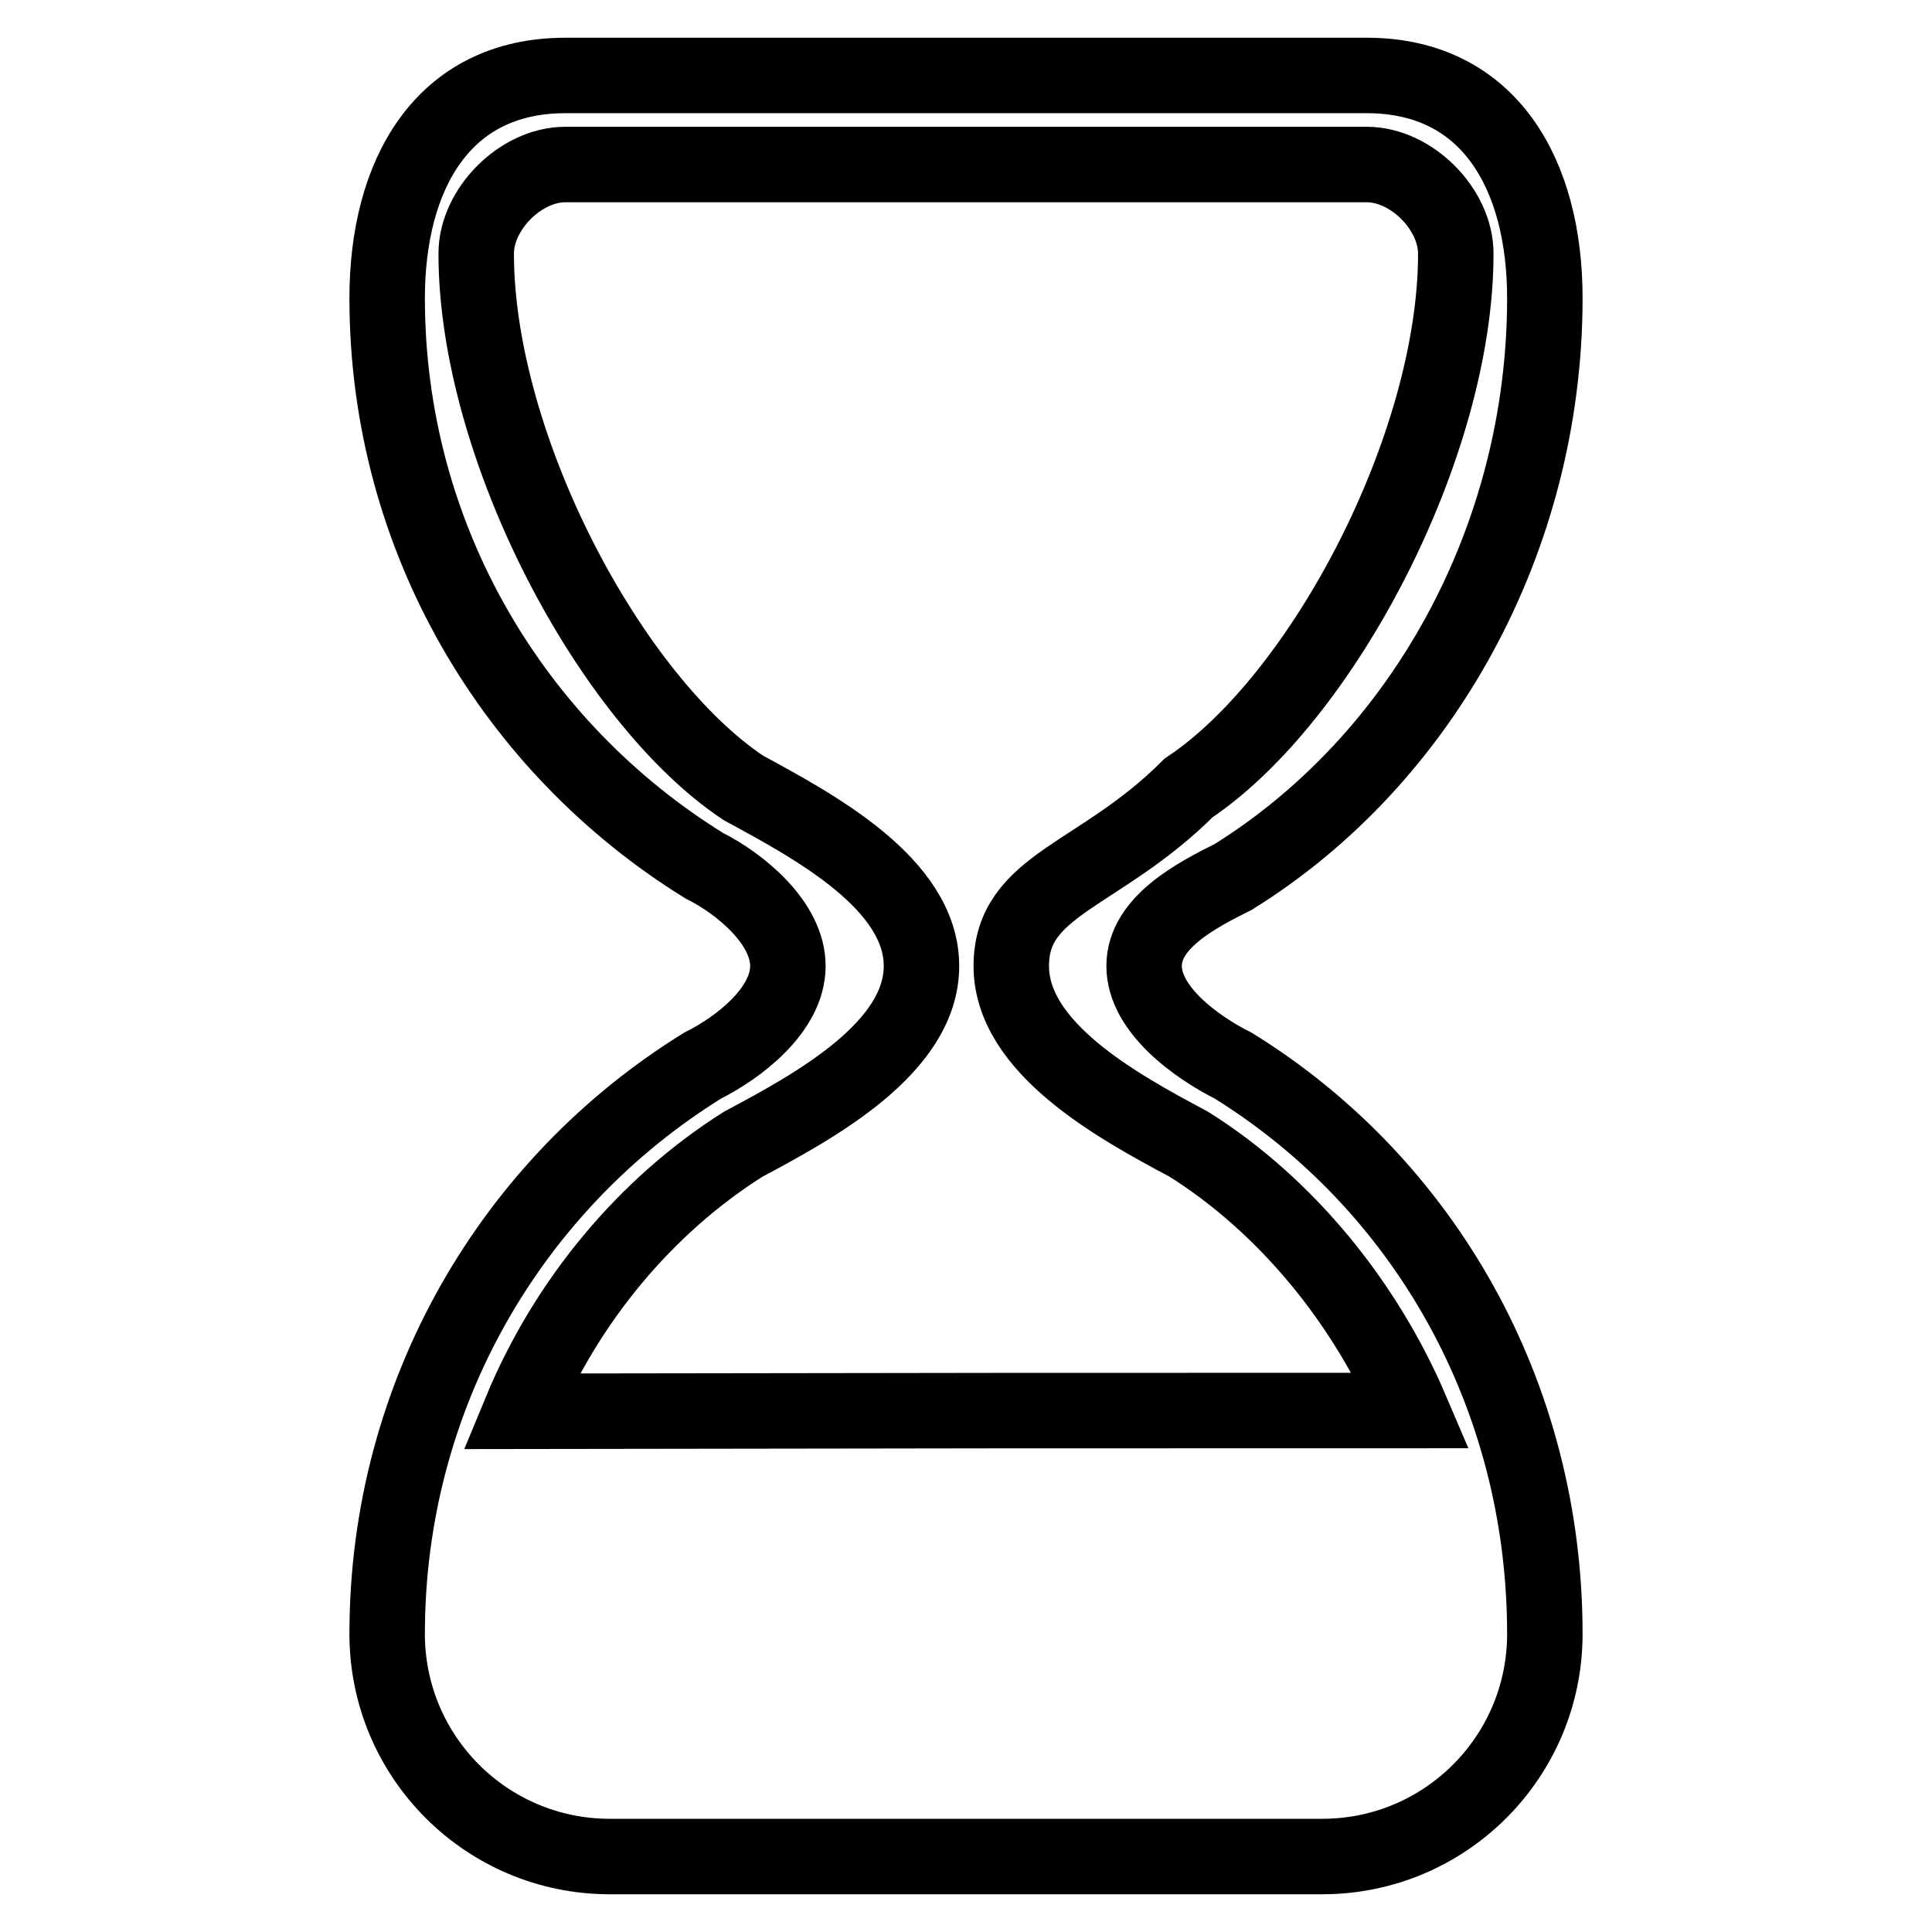
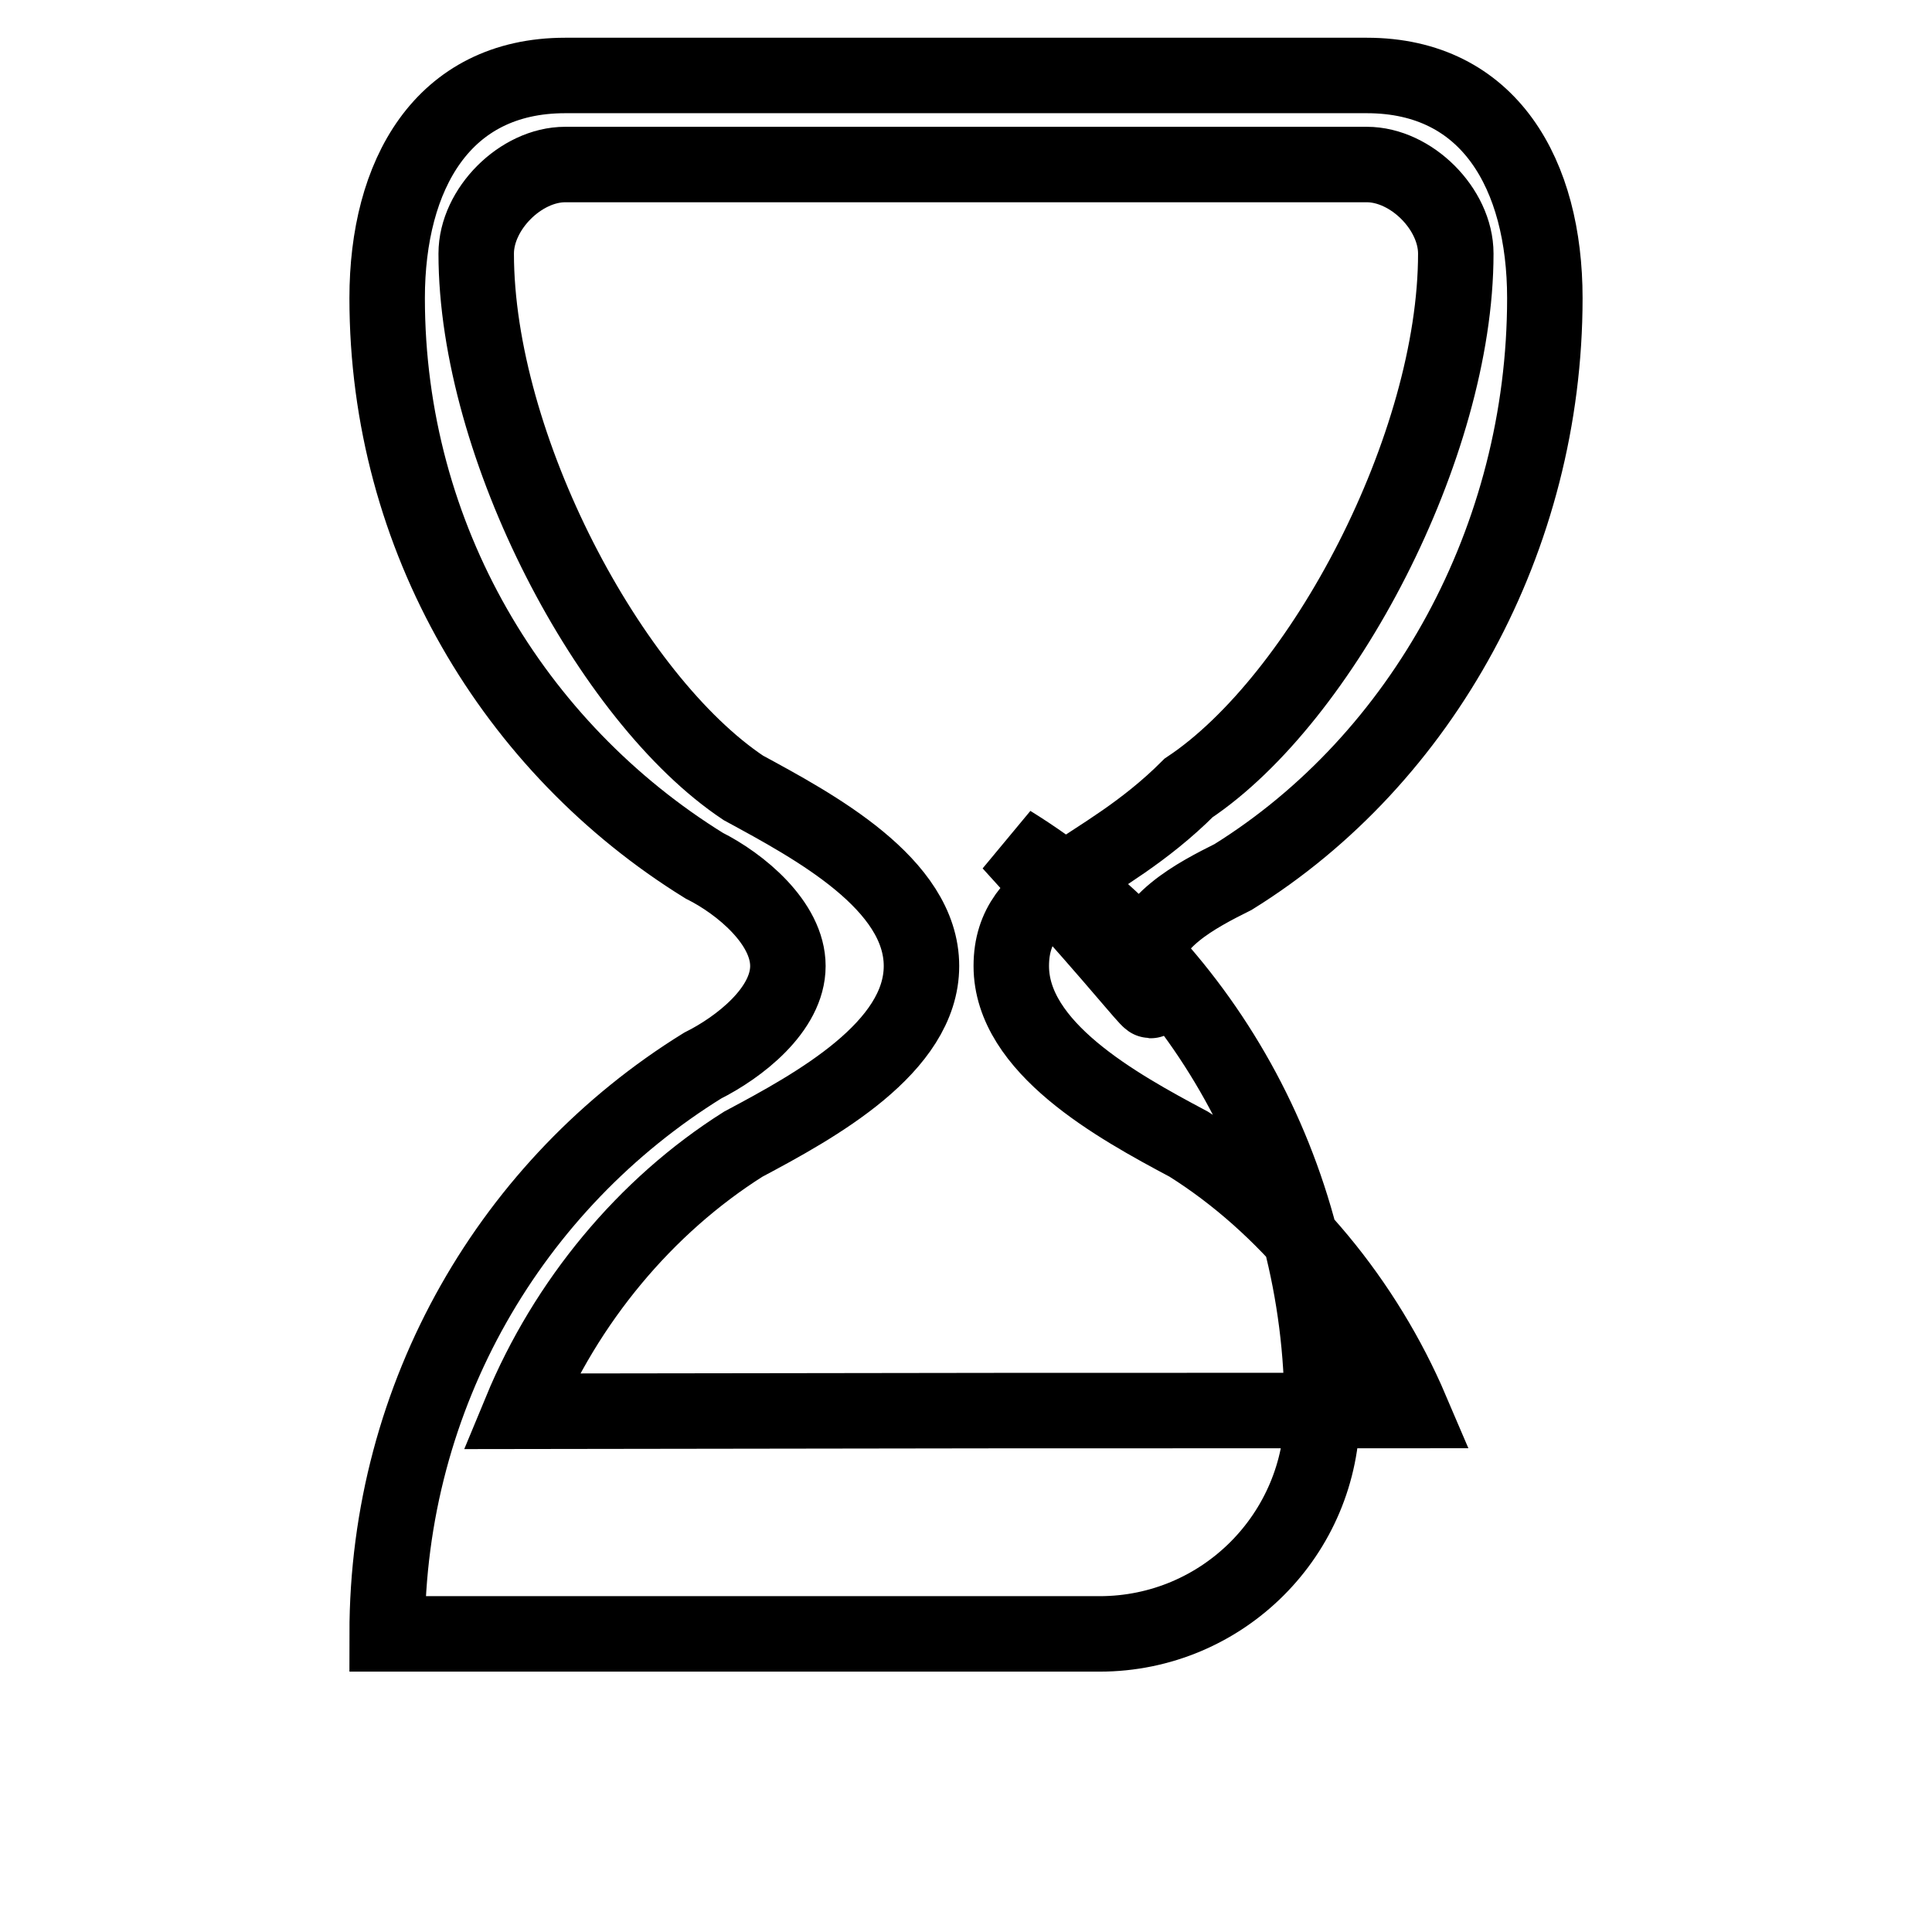
<svg xmlns="http://www.w3.org/2000/svg" version="1.1" x="0px" y="0px" viewBox="0 0 256 256" enable-background="new 0 0 256 256" xml:space="preserve">
  <g>
-     <path stroke-width="10" fill-opacity="0" stroke="#000000" d="M151.6,128c0-5.8,7-9.4,11.8-11.8c25.1-15.6,41.3-44.9,41.3-76.7c0-16.3-7.3-29.5-23.6-29.5H74.9 c-16.3,0-23.6,13.2-23.6,29.5c0,31.8,16.8,59.6,42,75.2c4.8,2.4,11.1,7.6,11.1,13.3c0,5.8-6.5,10.8-11.3,13.2 c-25.2,15.6-41.8,43.5-41.8,75.3c0,16.3,13.2,29.5,29.5,29.5h94.4c16.3,0,29.5-13.2,29.5-29.5c0-31.8-16.1-59.7-41.3-75.3 C158.6,138.8,151.6,133.8,151.6,128z M69,187c6-14.5,16.5-27.2,29.5-35.4c9.6-5.1,23.6-12.8,23.6-23.6c0-10.9-14.2-18.5-23.6-23.6 C80.8,92.6,63.1,59.1,63.1,33.6c0-5.9,5.9-11.8,11.8-11.8h106.2c5.9,0,11.8,5.9,11.8,11.8c0,25.5-17.7,59-35.4,70.8 C145.7,116.2,134,117.1,134,128c0,10.8,13.9,18.5,23.5,23.6c12.9,8.1,23.4,21,29.5,35.3C140.2,186.9,128,186.9,69,187z" />
+     <path stroke-width="10" fill-opacity="0" stroke="#000000" d="M151.6,128c0-5.8,7-9.4,11.8-11.8c25.1-15.6,41.3-44.9,41.3-76.7c0-16.3-7.3-29.5-23.6-29.5H74.9 c-16.3,0-23.6,13.2-23.6,29.5c0,31.8,16.8,59.6,42,75.2c4.8,2.4,11.1,7.6,11.1,13.3c0,5.8-6.5,10.8-11.3,13.2 c-25.2,15.6-41.8,43.5-41.8,75.3h94.4c16.3,0,29.5-13.2,29.5-29.5c0-31.8-16.1-59.7-41.3-75.3 C158.6,138.8,151.6,133.8,151.6,128z M69,187c6-14.5,16.5-27.2,29.5-35.4c9.6-5.1,23.6-12.8,23.6-23.6c0-10.9-14.2-18.5-23.6-23.6 C80.8,92.6,63.1,59.1,63.1,33.6c0-5.9,5.9-11.8,11.8-11.8h106.2c5.9,0,11.8,5.9,11.8,11.8c0,25.5-17.7,59-35.4,70.8 C145.7,116.2,134,117.1,134,128c0,10.8,13.9,18.5,23.5,23.6c12.9,8.1,23.4,21,29.5,35.3C140.2,186.9,128,186.9,69,187z" />
  </g>
</svg>